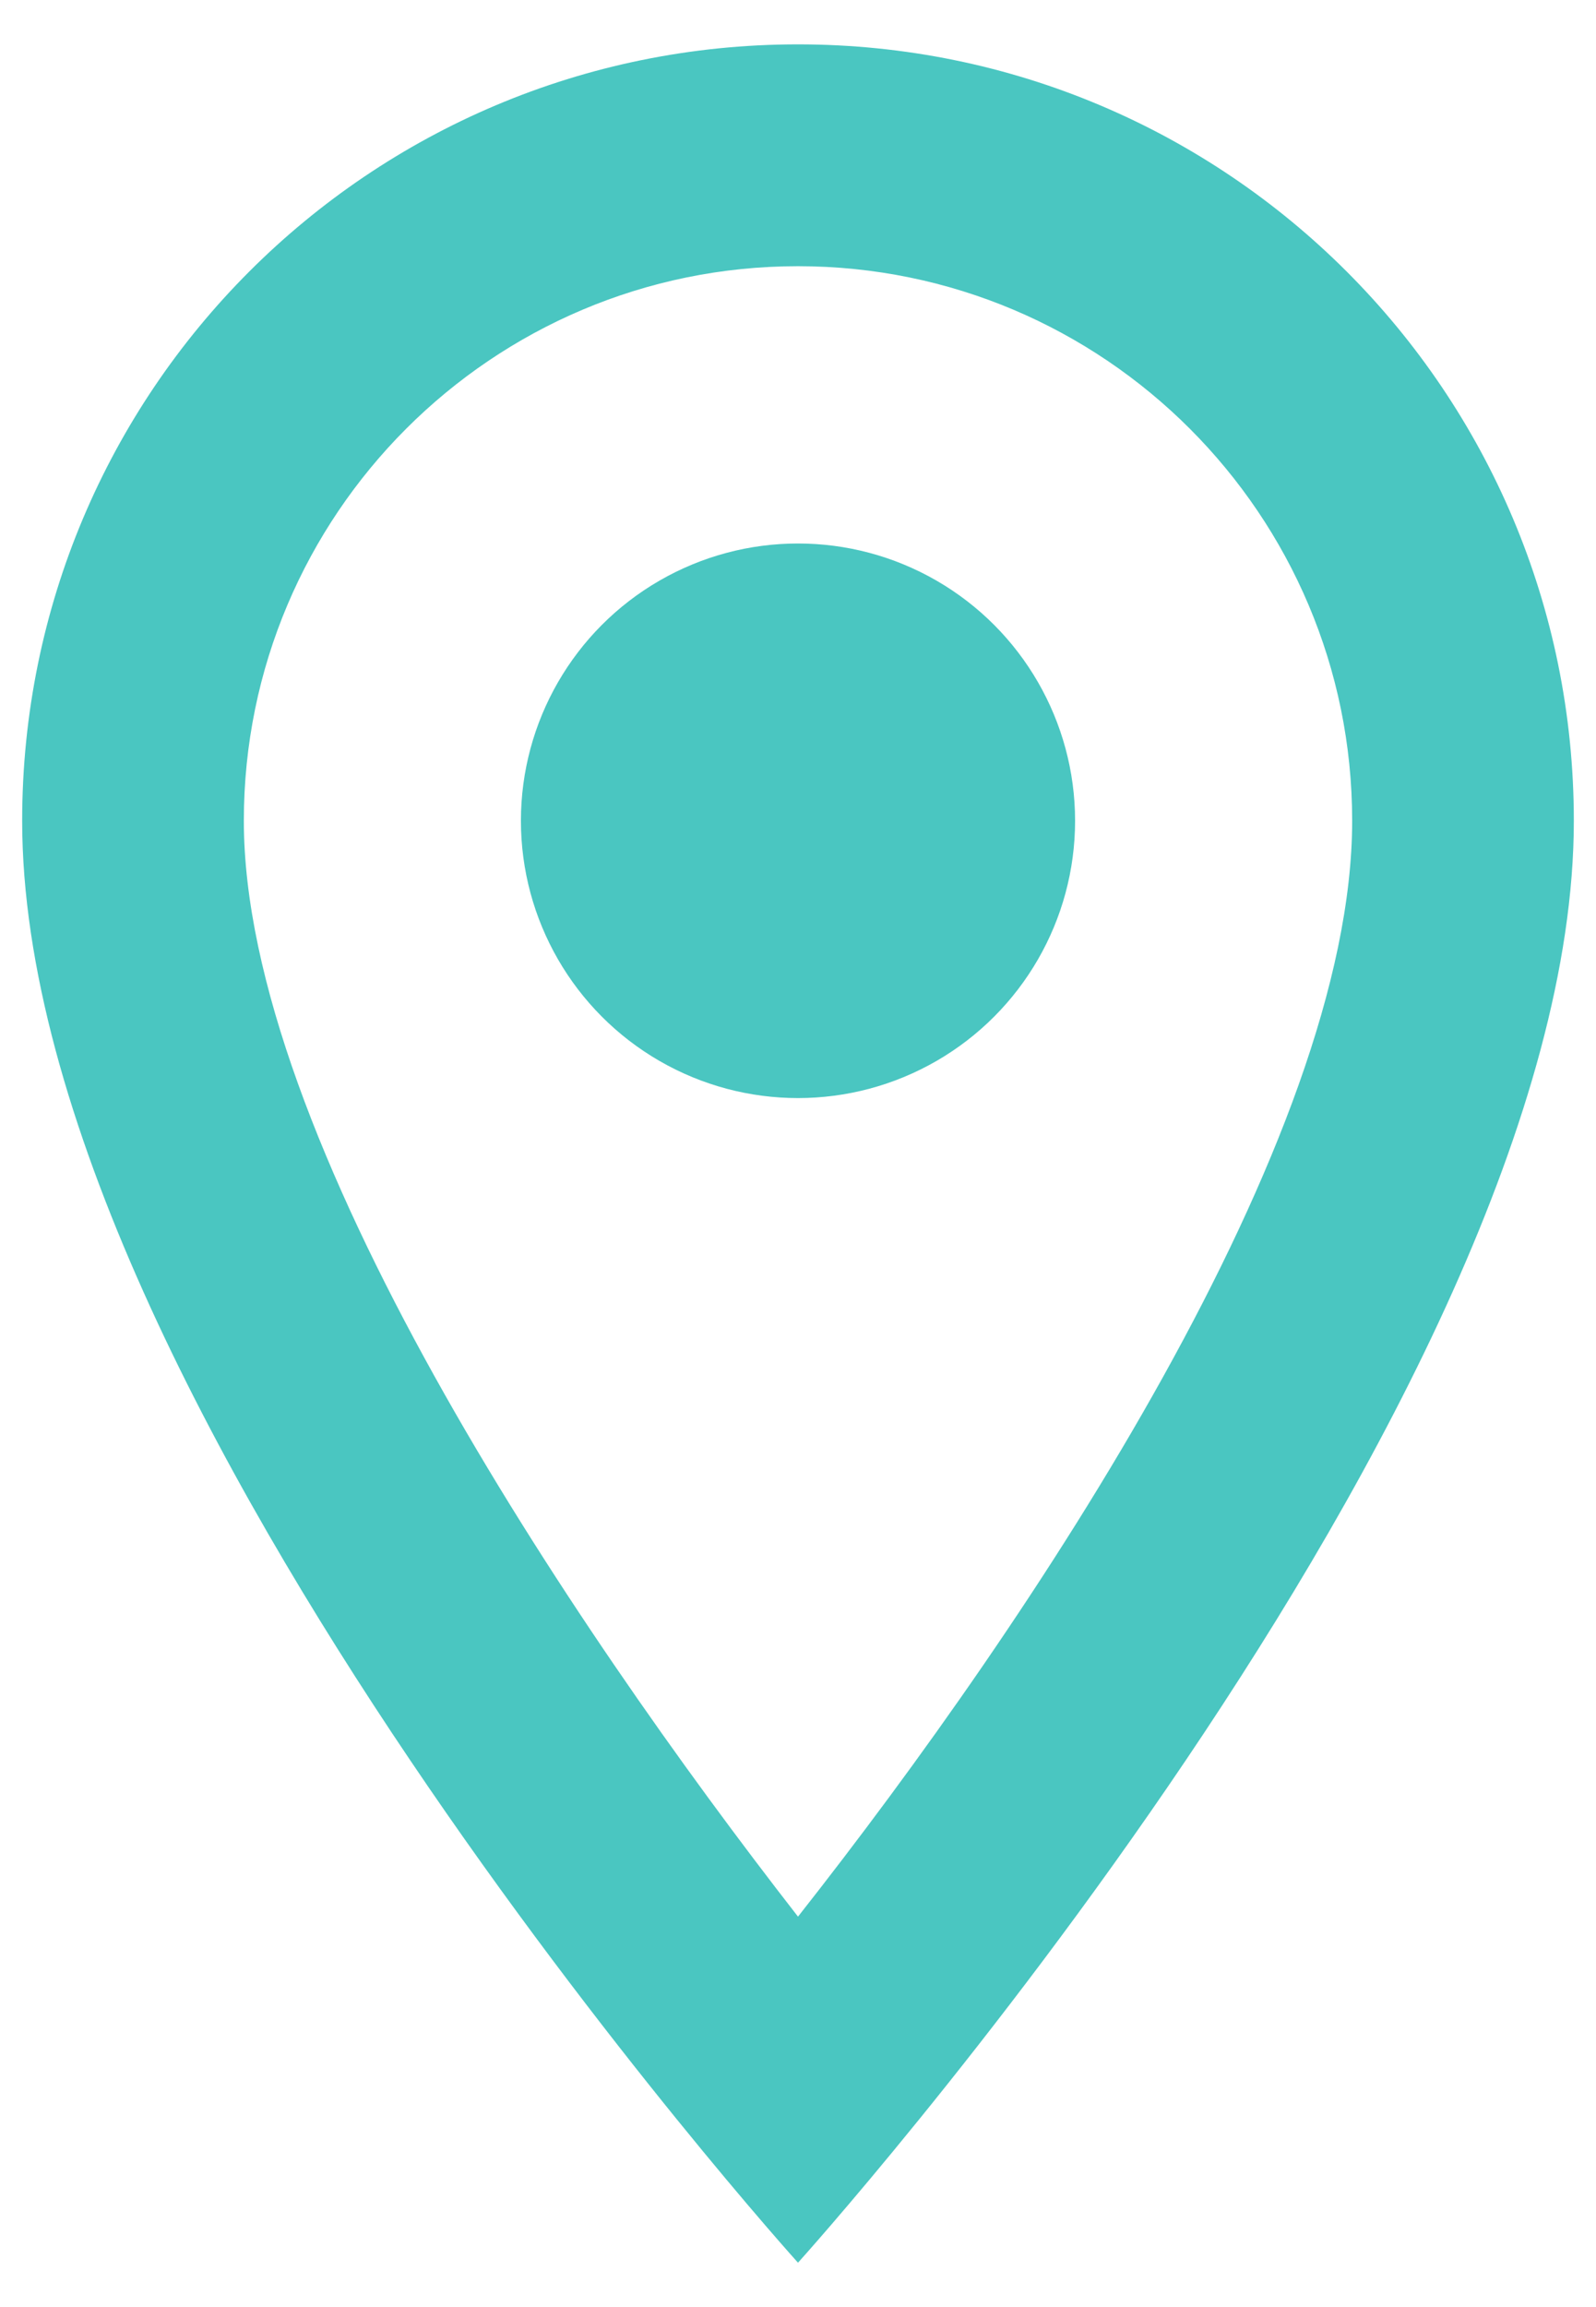
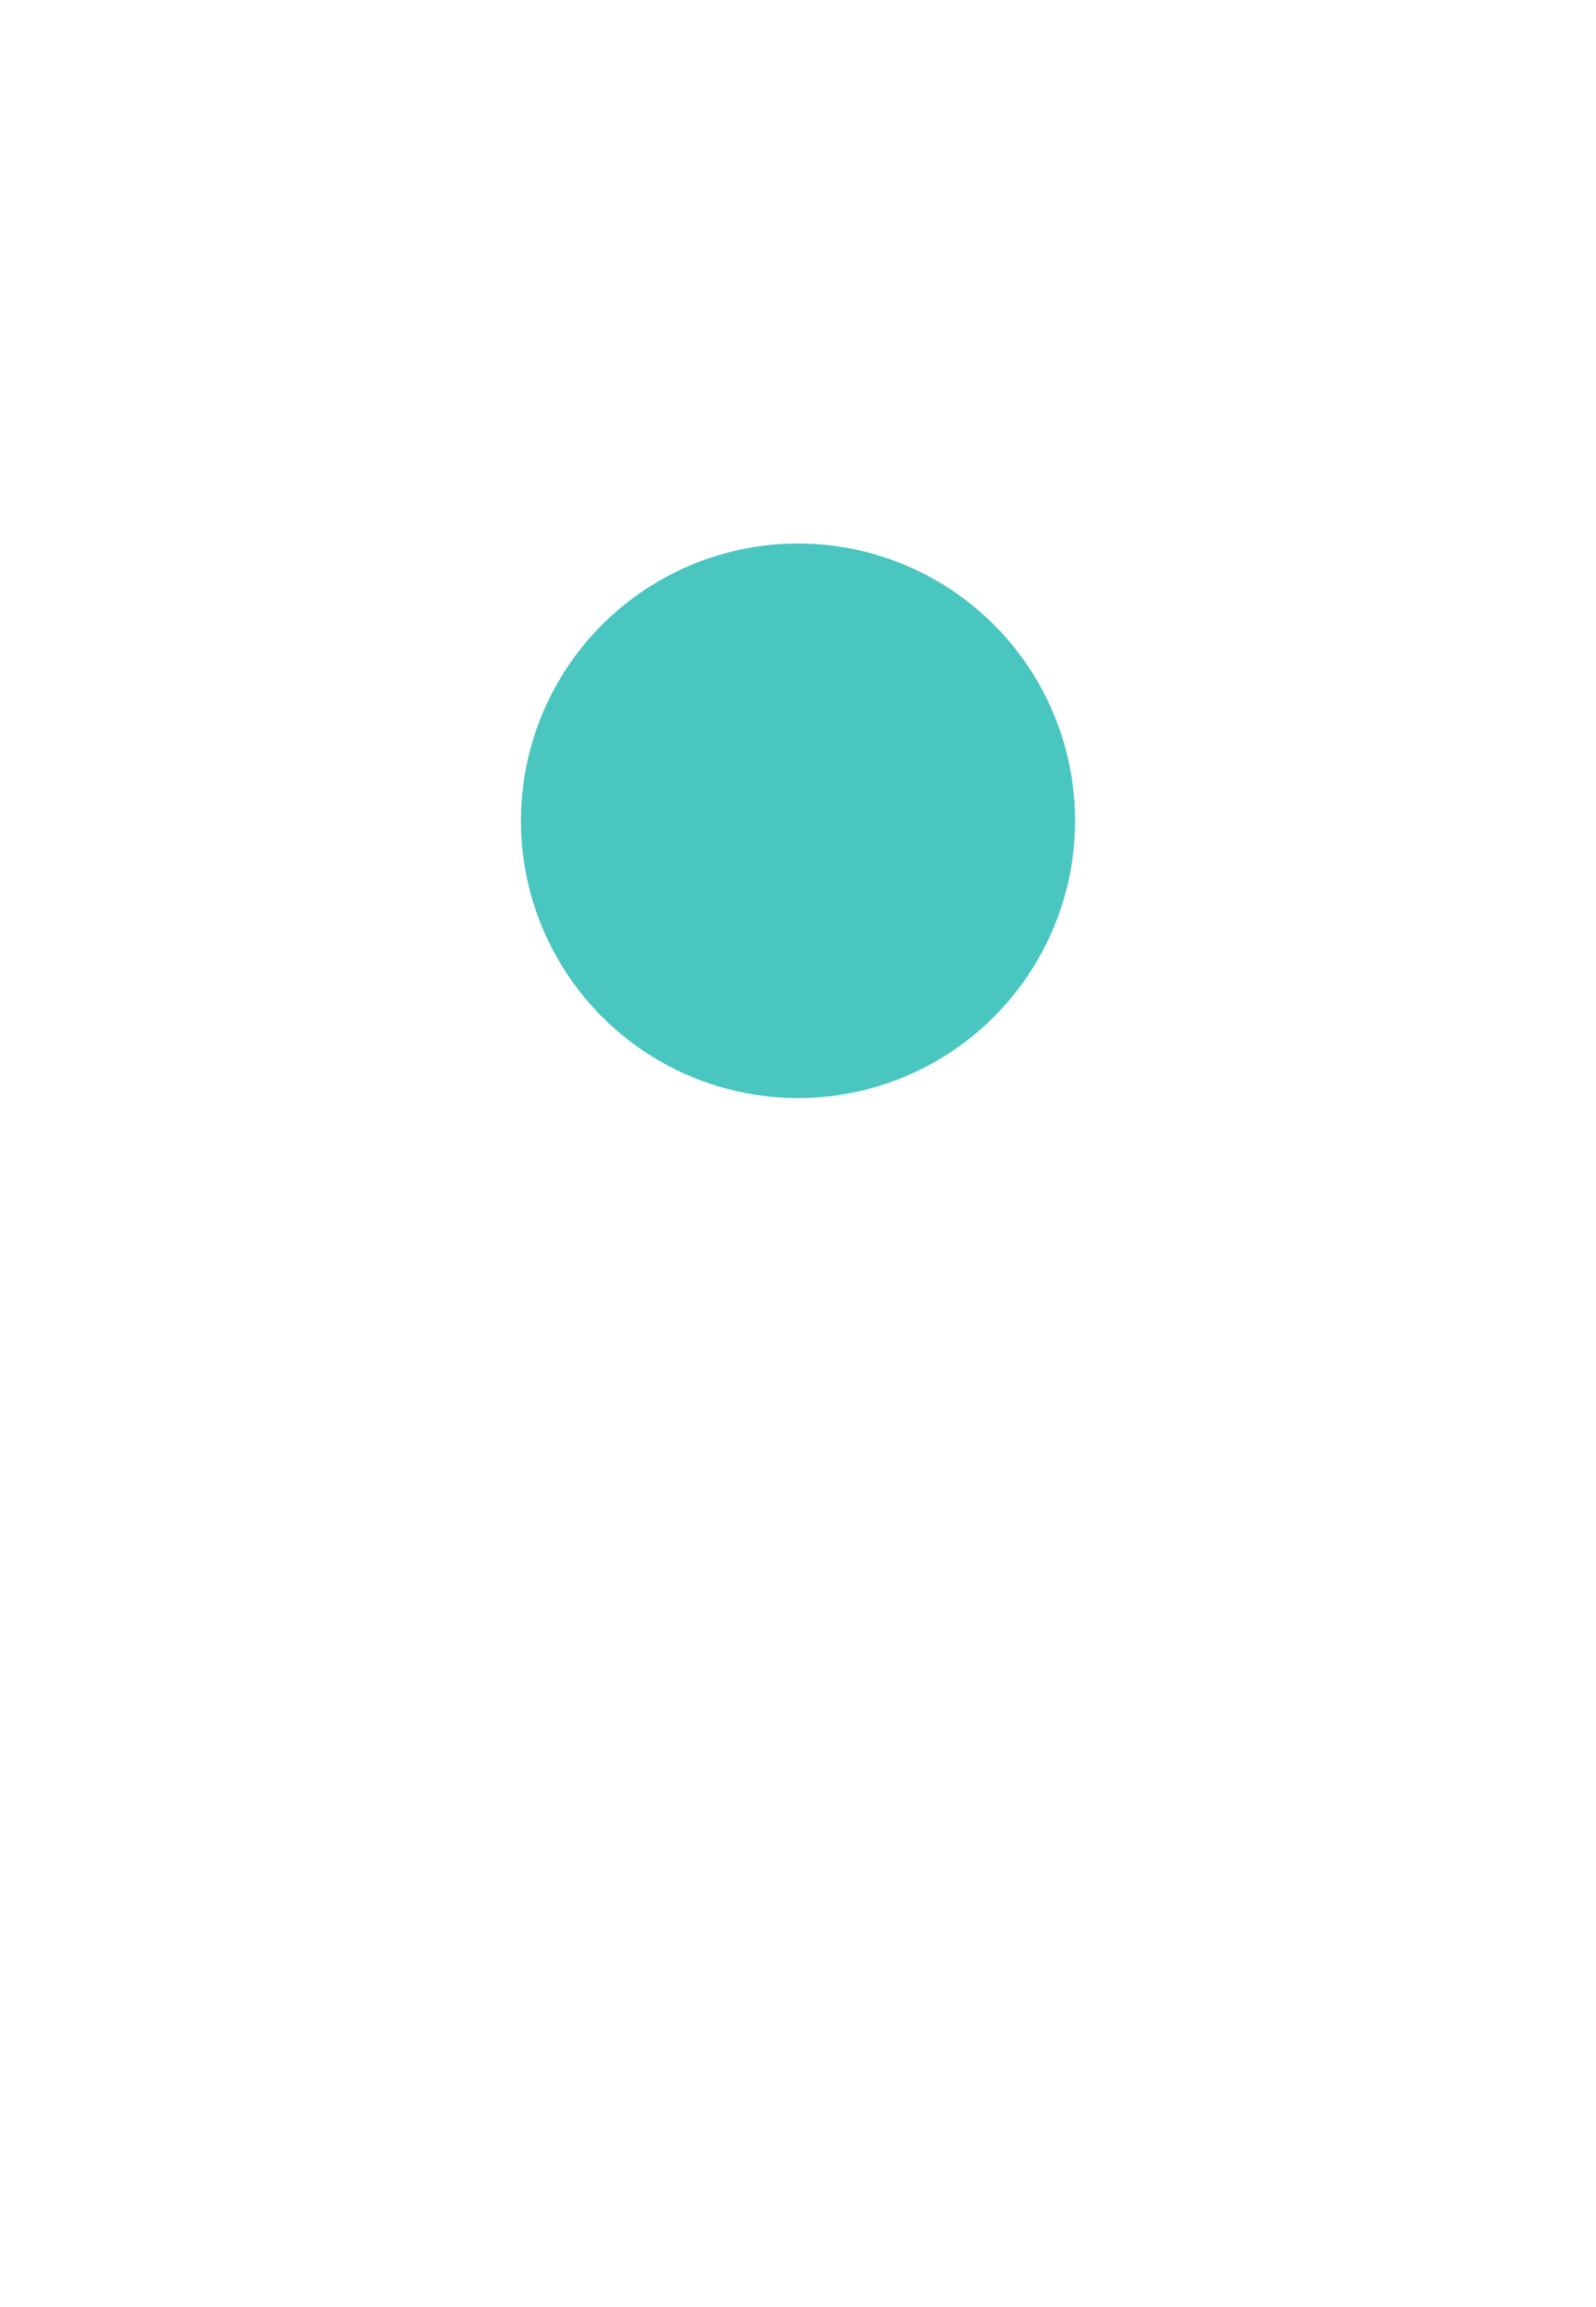
<svg xmlns="http://www.w3.org/2000/svg" width="18px" height="26px" viewBox="0 0 18 26" version="1.1">
  <title>room-24px (1)</title>
  <desc>Created with Sketch.</desc>
  <g id="Desktop" stroke="none" stroke-width="1" fill="none" fill-rule="evenodd">
    <g id="Contact-us" transform="translate(-712, -292)">
      <g id="room-24px-(1)" transform="translate(706, 290)">
        <polygon id="Path" points="0 0 30 0 30 30 0 30" />
-         <path d="M15,2.5 C10.162,2.5 6.25,6.412 6.25,11.25 C6.25,17.812 15,27.5 15,27.5 C15,27.5 23.75,17.812 23.75,11.25 C23.75,6.412 19.837,2.5 15,2.5 Z M8.75,11.25 C8.75,7.8 11.55,5 15,5 C18.45,5 21.25,7.8 21.25,11.25 C21.25,14.85 17.65,20.238 15,23.6 C12.4,20.262 8.75,14.812 8.75,11.25 Z" id="Shape" fill="#4AC6C1" fill-rule="nonzero" />
        <circle id="Oval" fill="#4AC6C1" fill-rule="nonzero" cx="15" cy="11.25" r="3.125" />
      </g>
    </g>
  </g>
</svg>